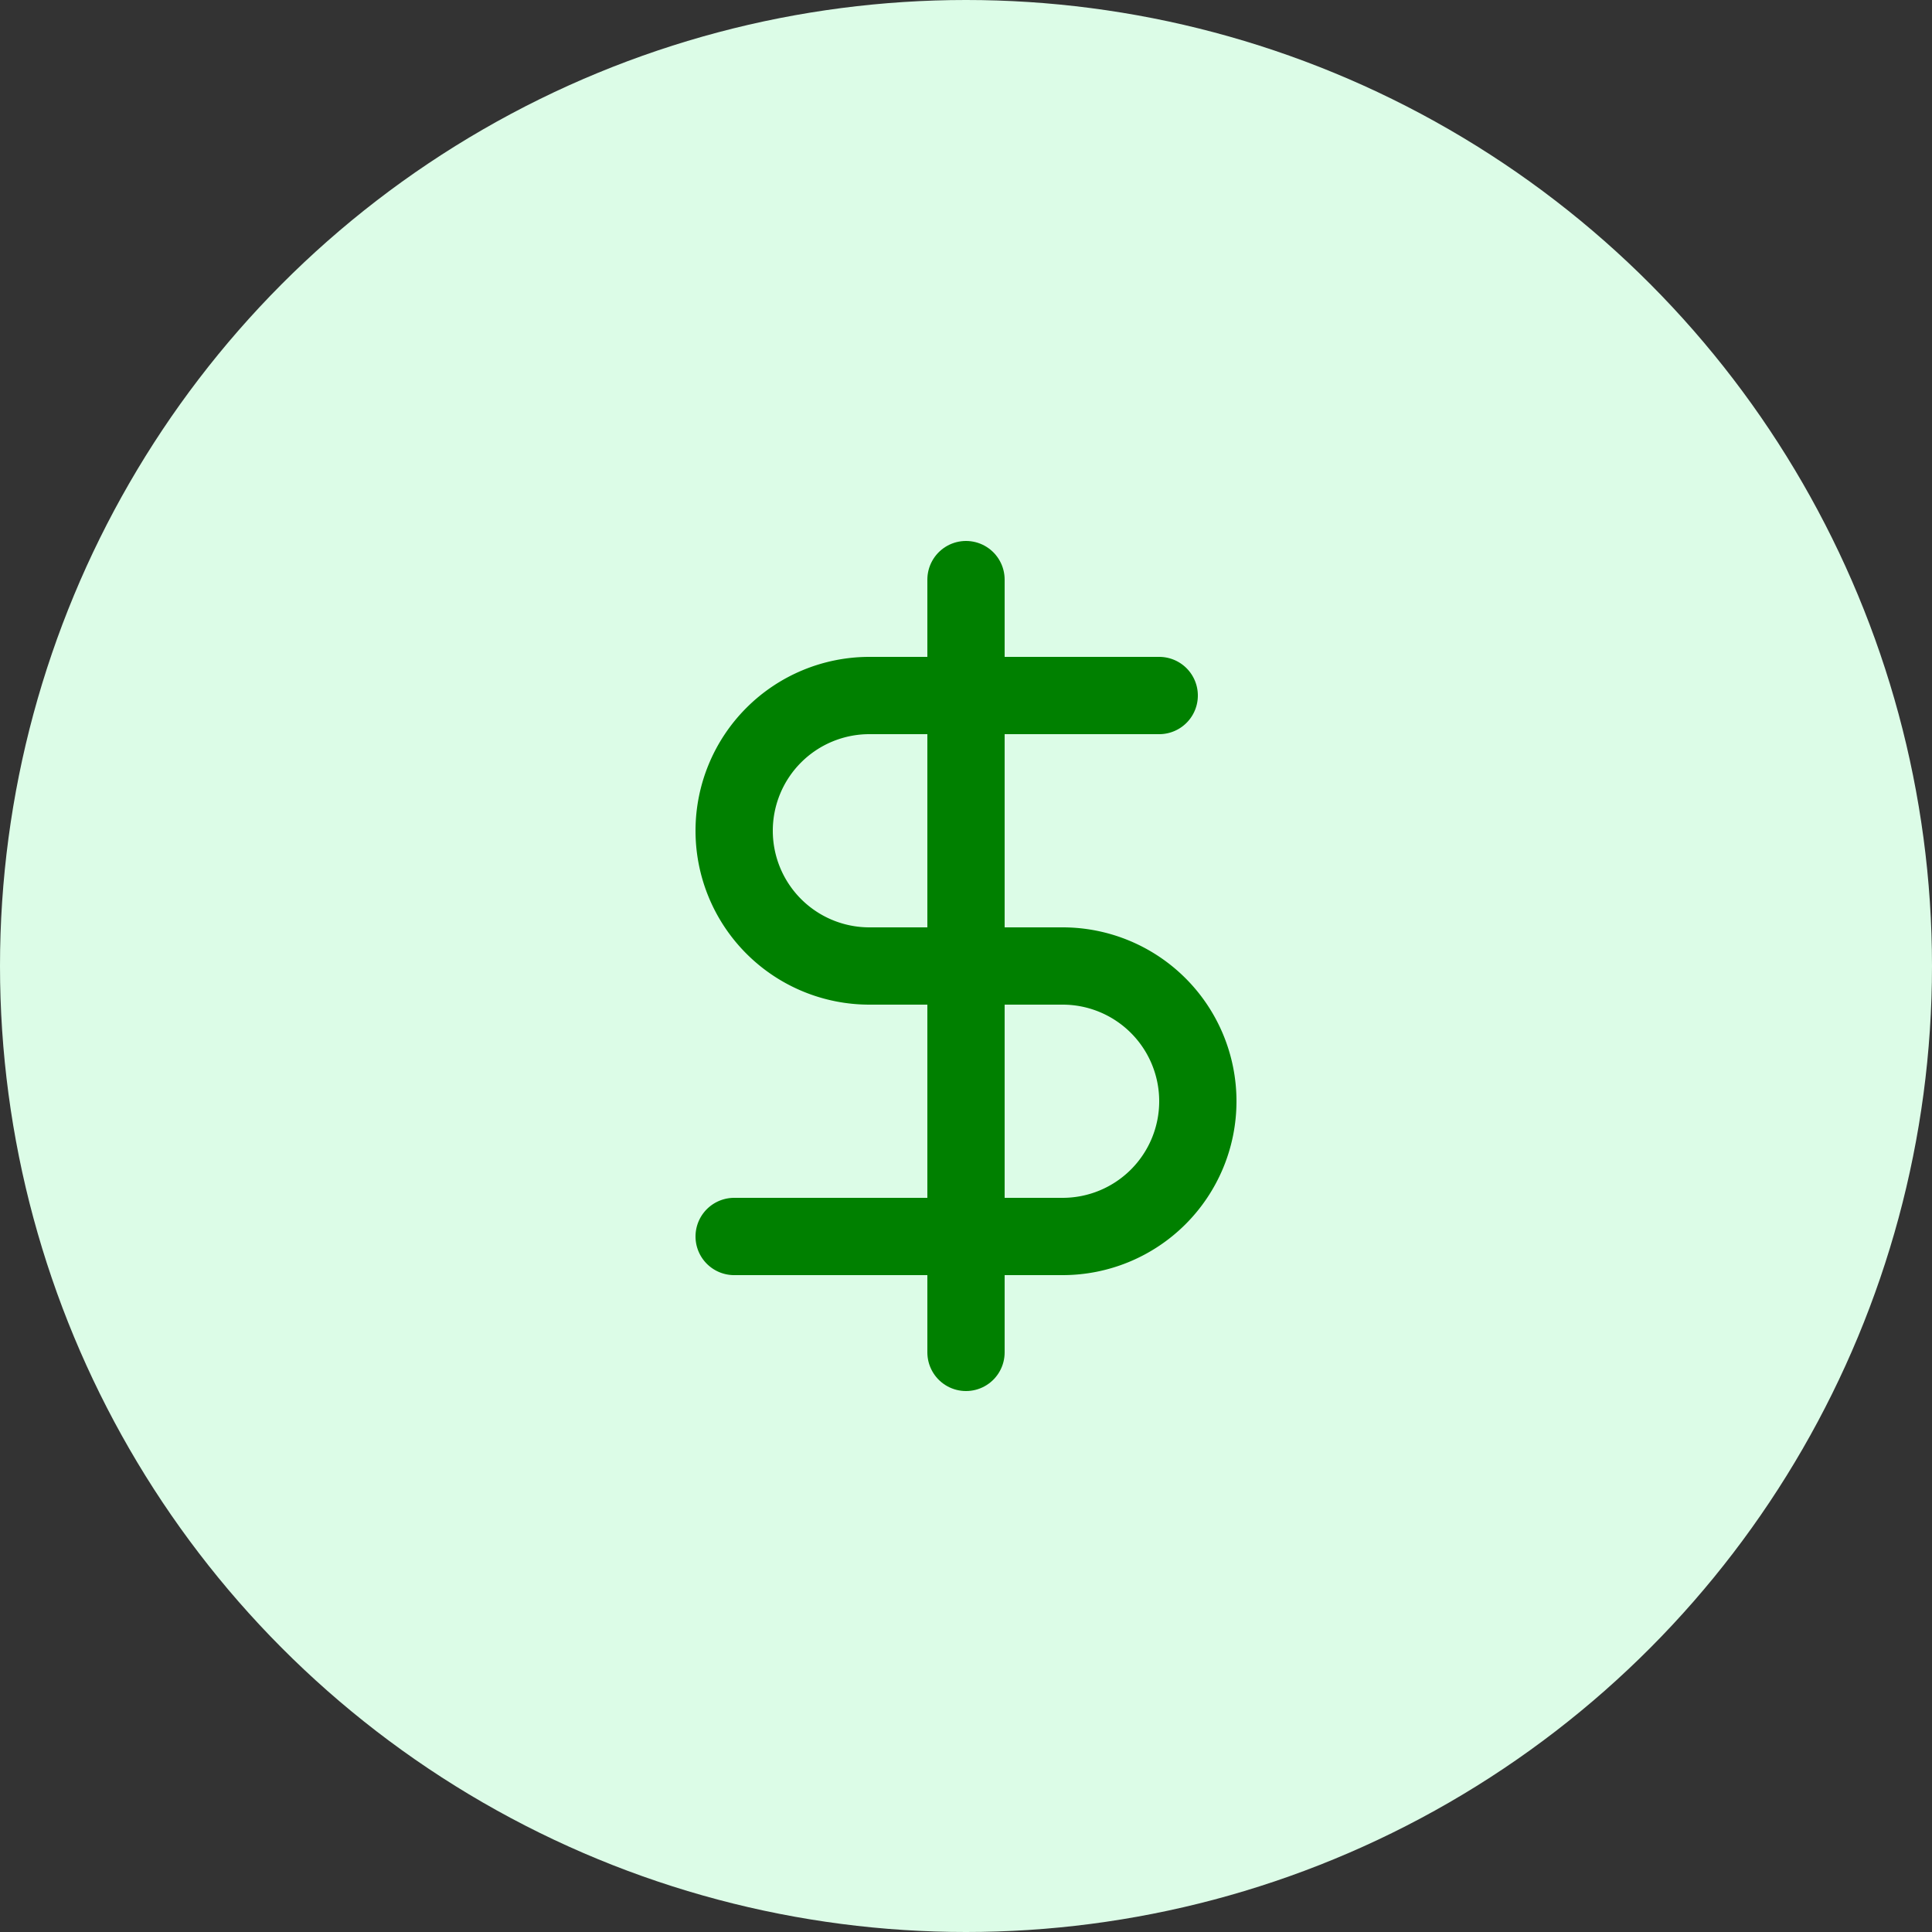
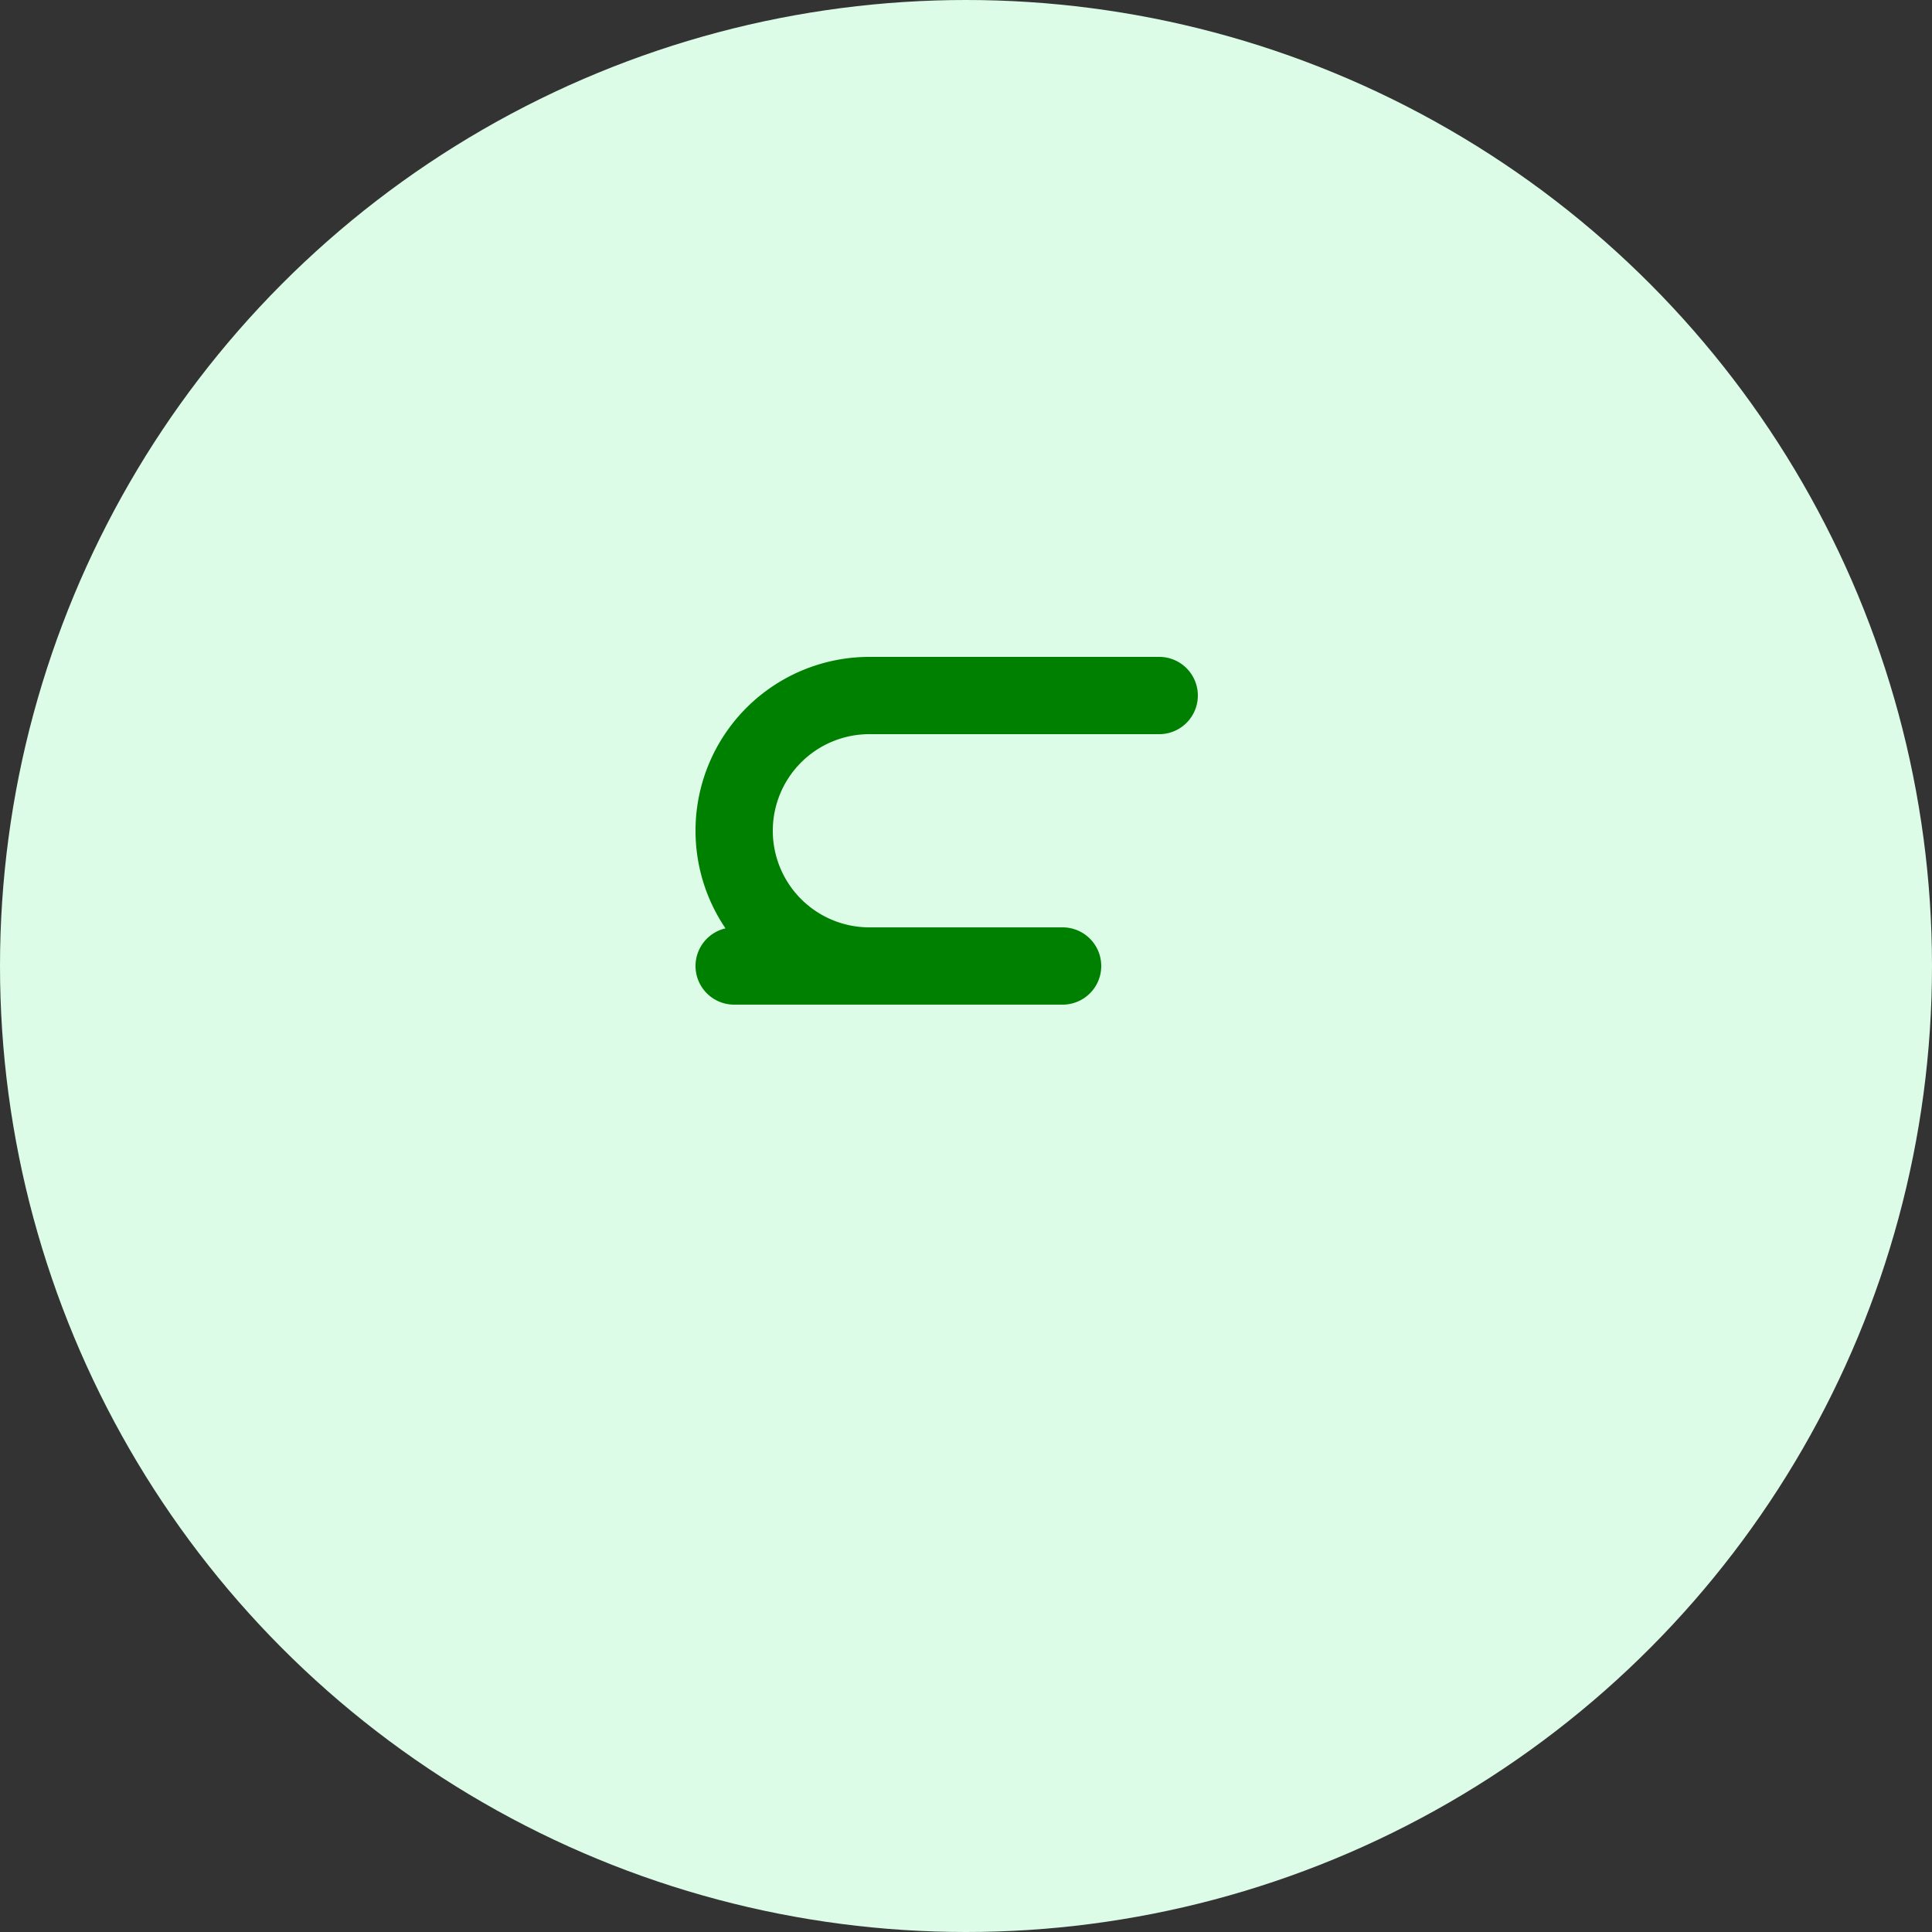
<svg xmlns="http://www.w3.org/2000/svg" width="50" height="50" viewBox="0 0 50 50" fill="none">
  <rect x="0" y="0" width="50" height="50" fill="#333333" stroke="none" />
  <circle cx="25" cy="25" r="25" fill="#dcfce7" />
  <svg x="13" y="13" width="24" height="24" viewBox="0 0 24 24" fill="none" stroke="green" stroke-width="2" stroke-linecap="round" stroke-linejoin="round">
-     <line x1="12" x2="12" y1="2" y2="22" />
-     <path d="M17 5H9.5a3.5 3.5 0 0 0 0 7h5a3.5 3.5 0 0 1 0 7H6" />
+     <path d="M17 5H9.5a3.5 3.5 0 0 0 0 7h5H6" />
  </svg>
</svg>